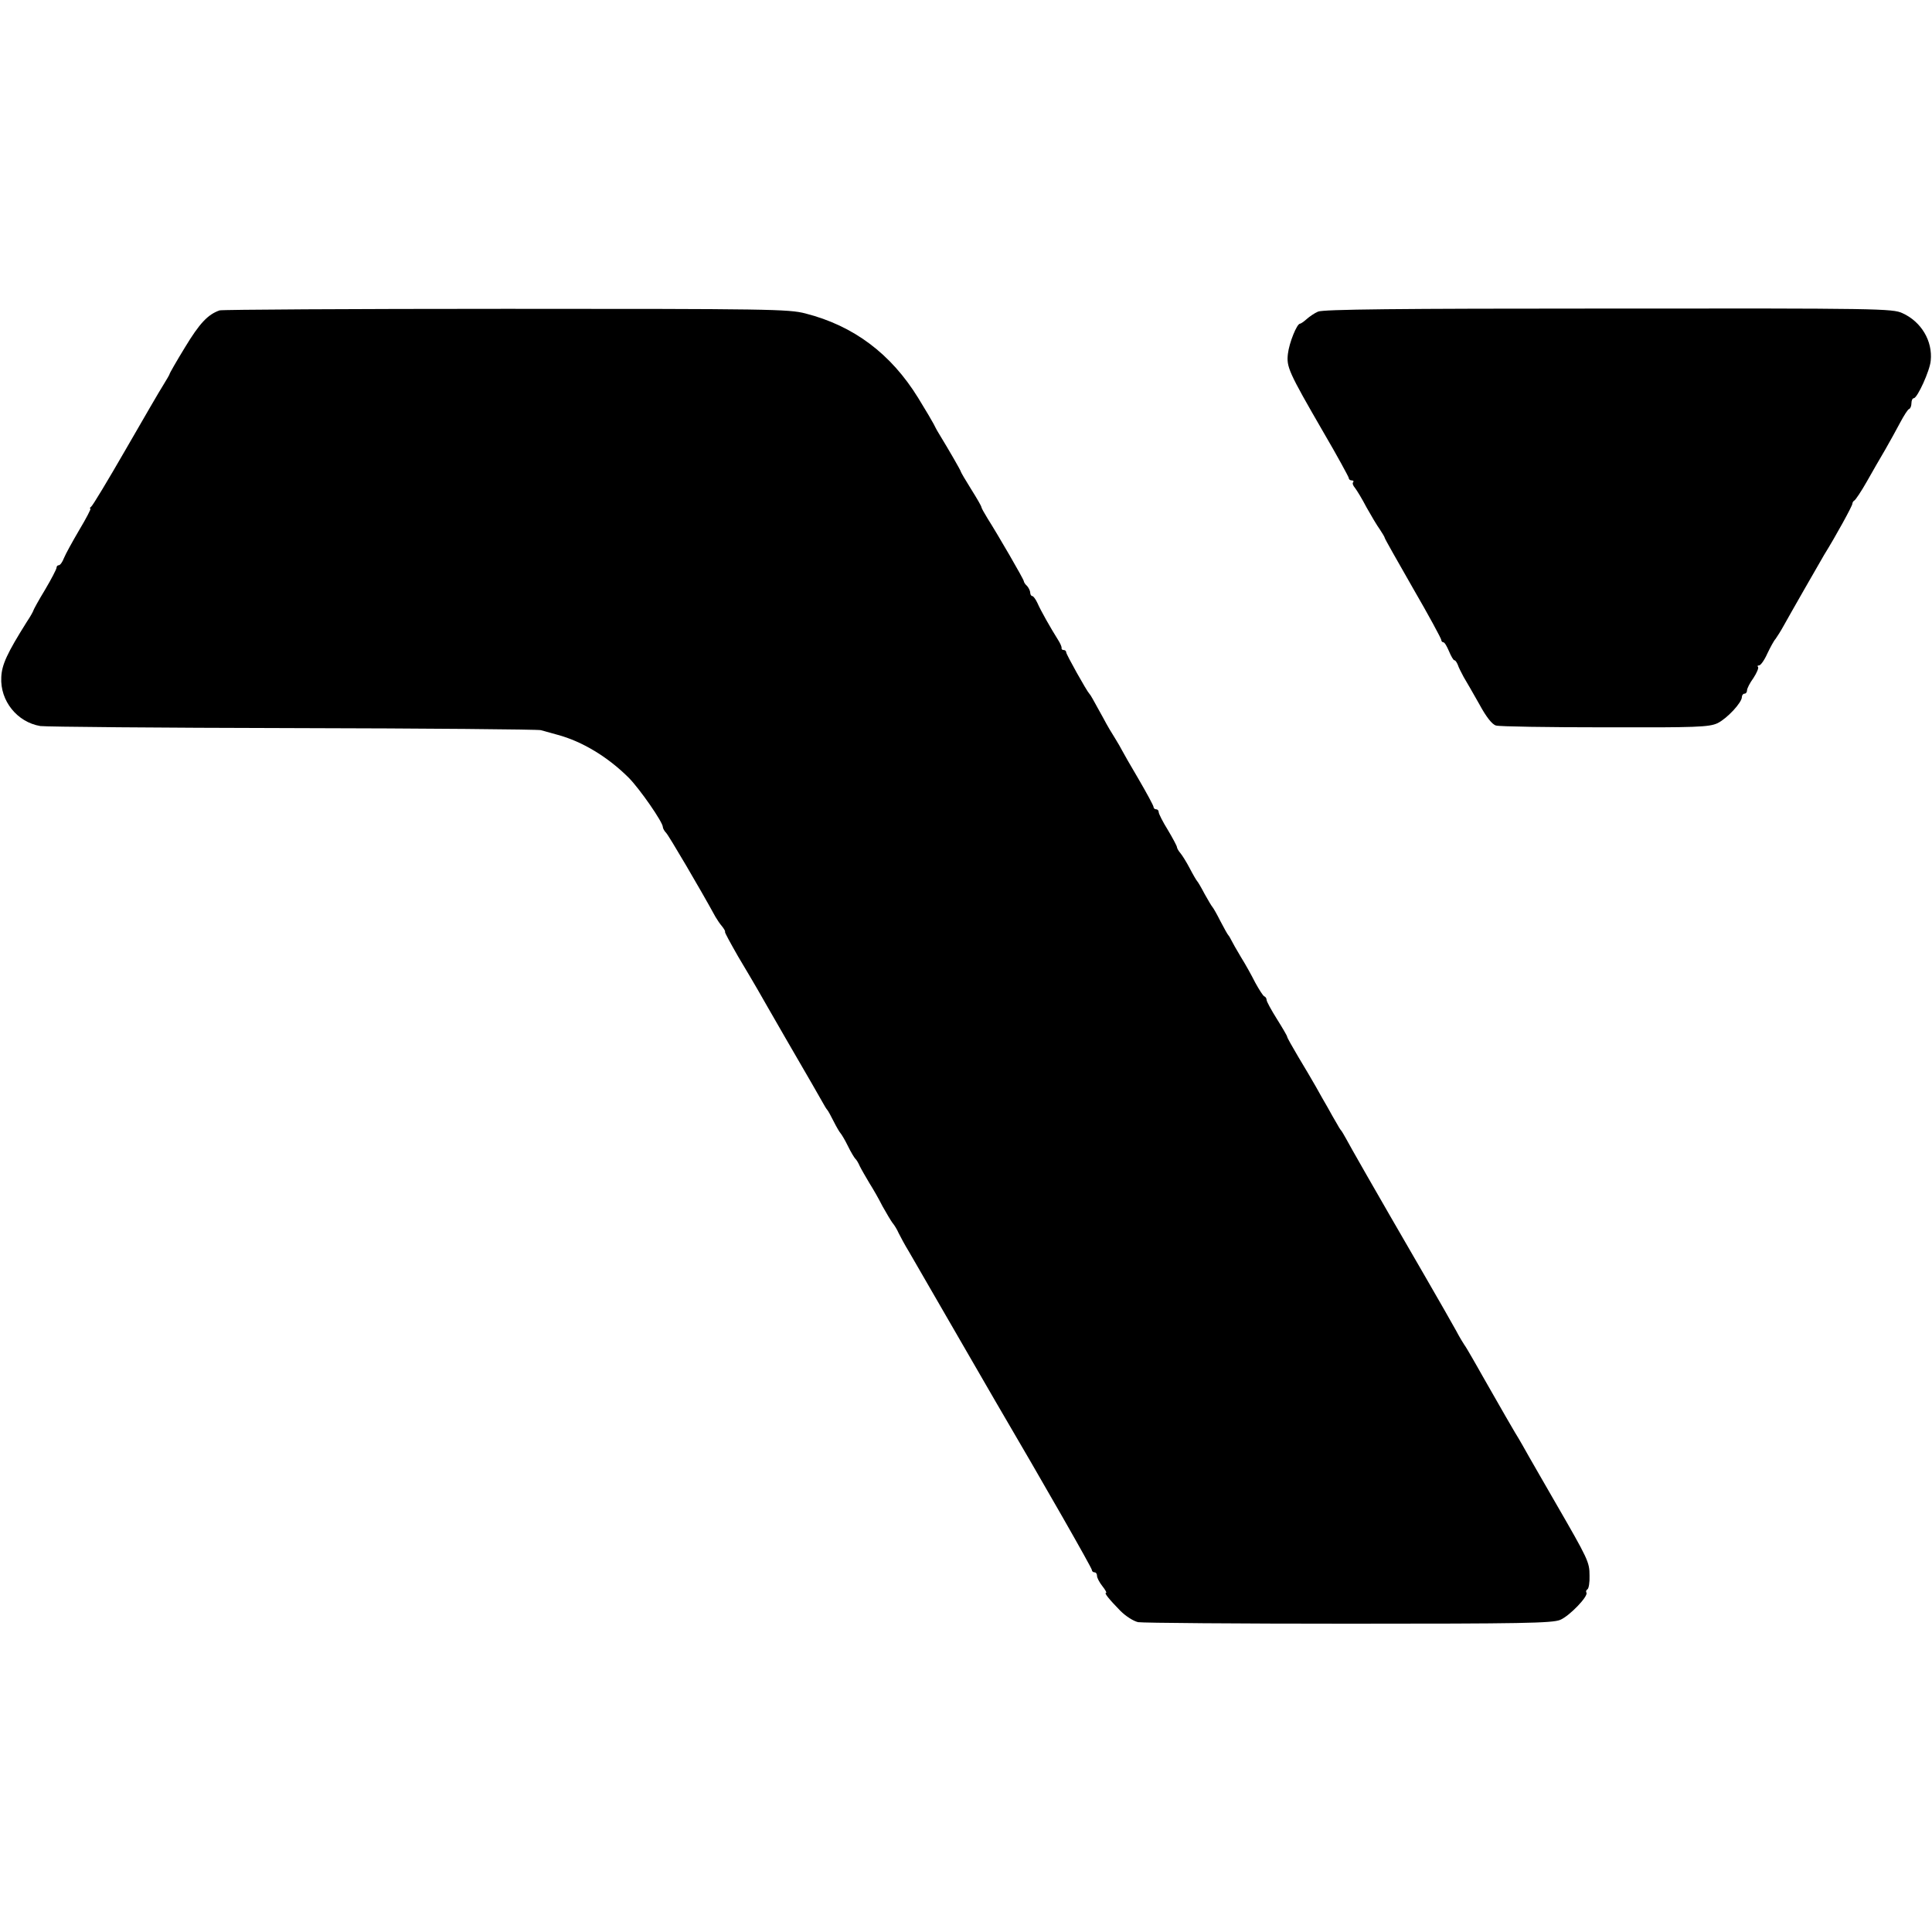
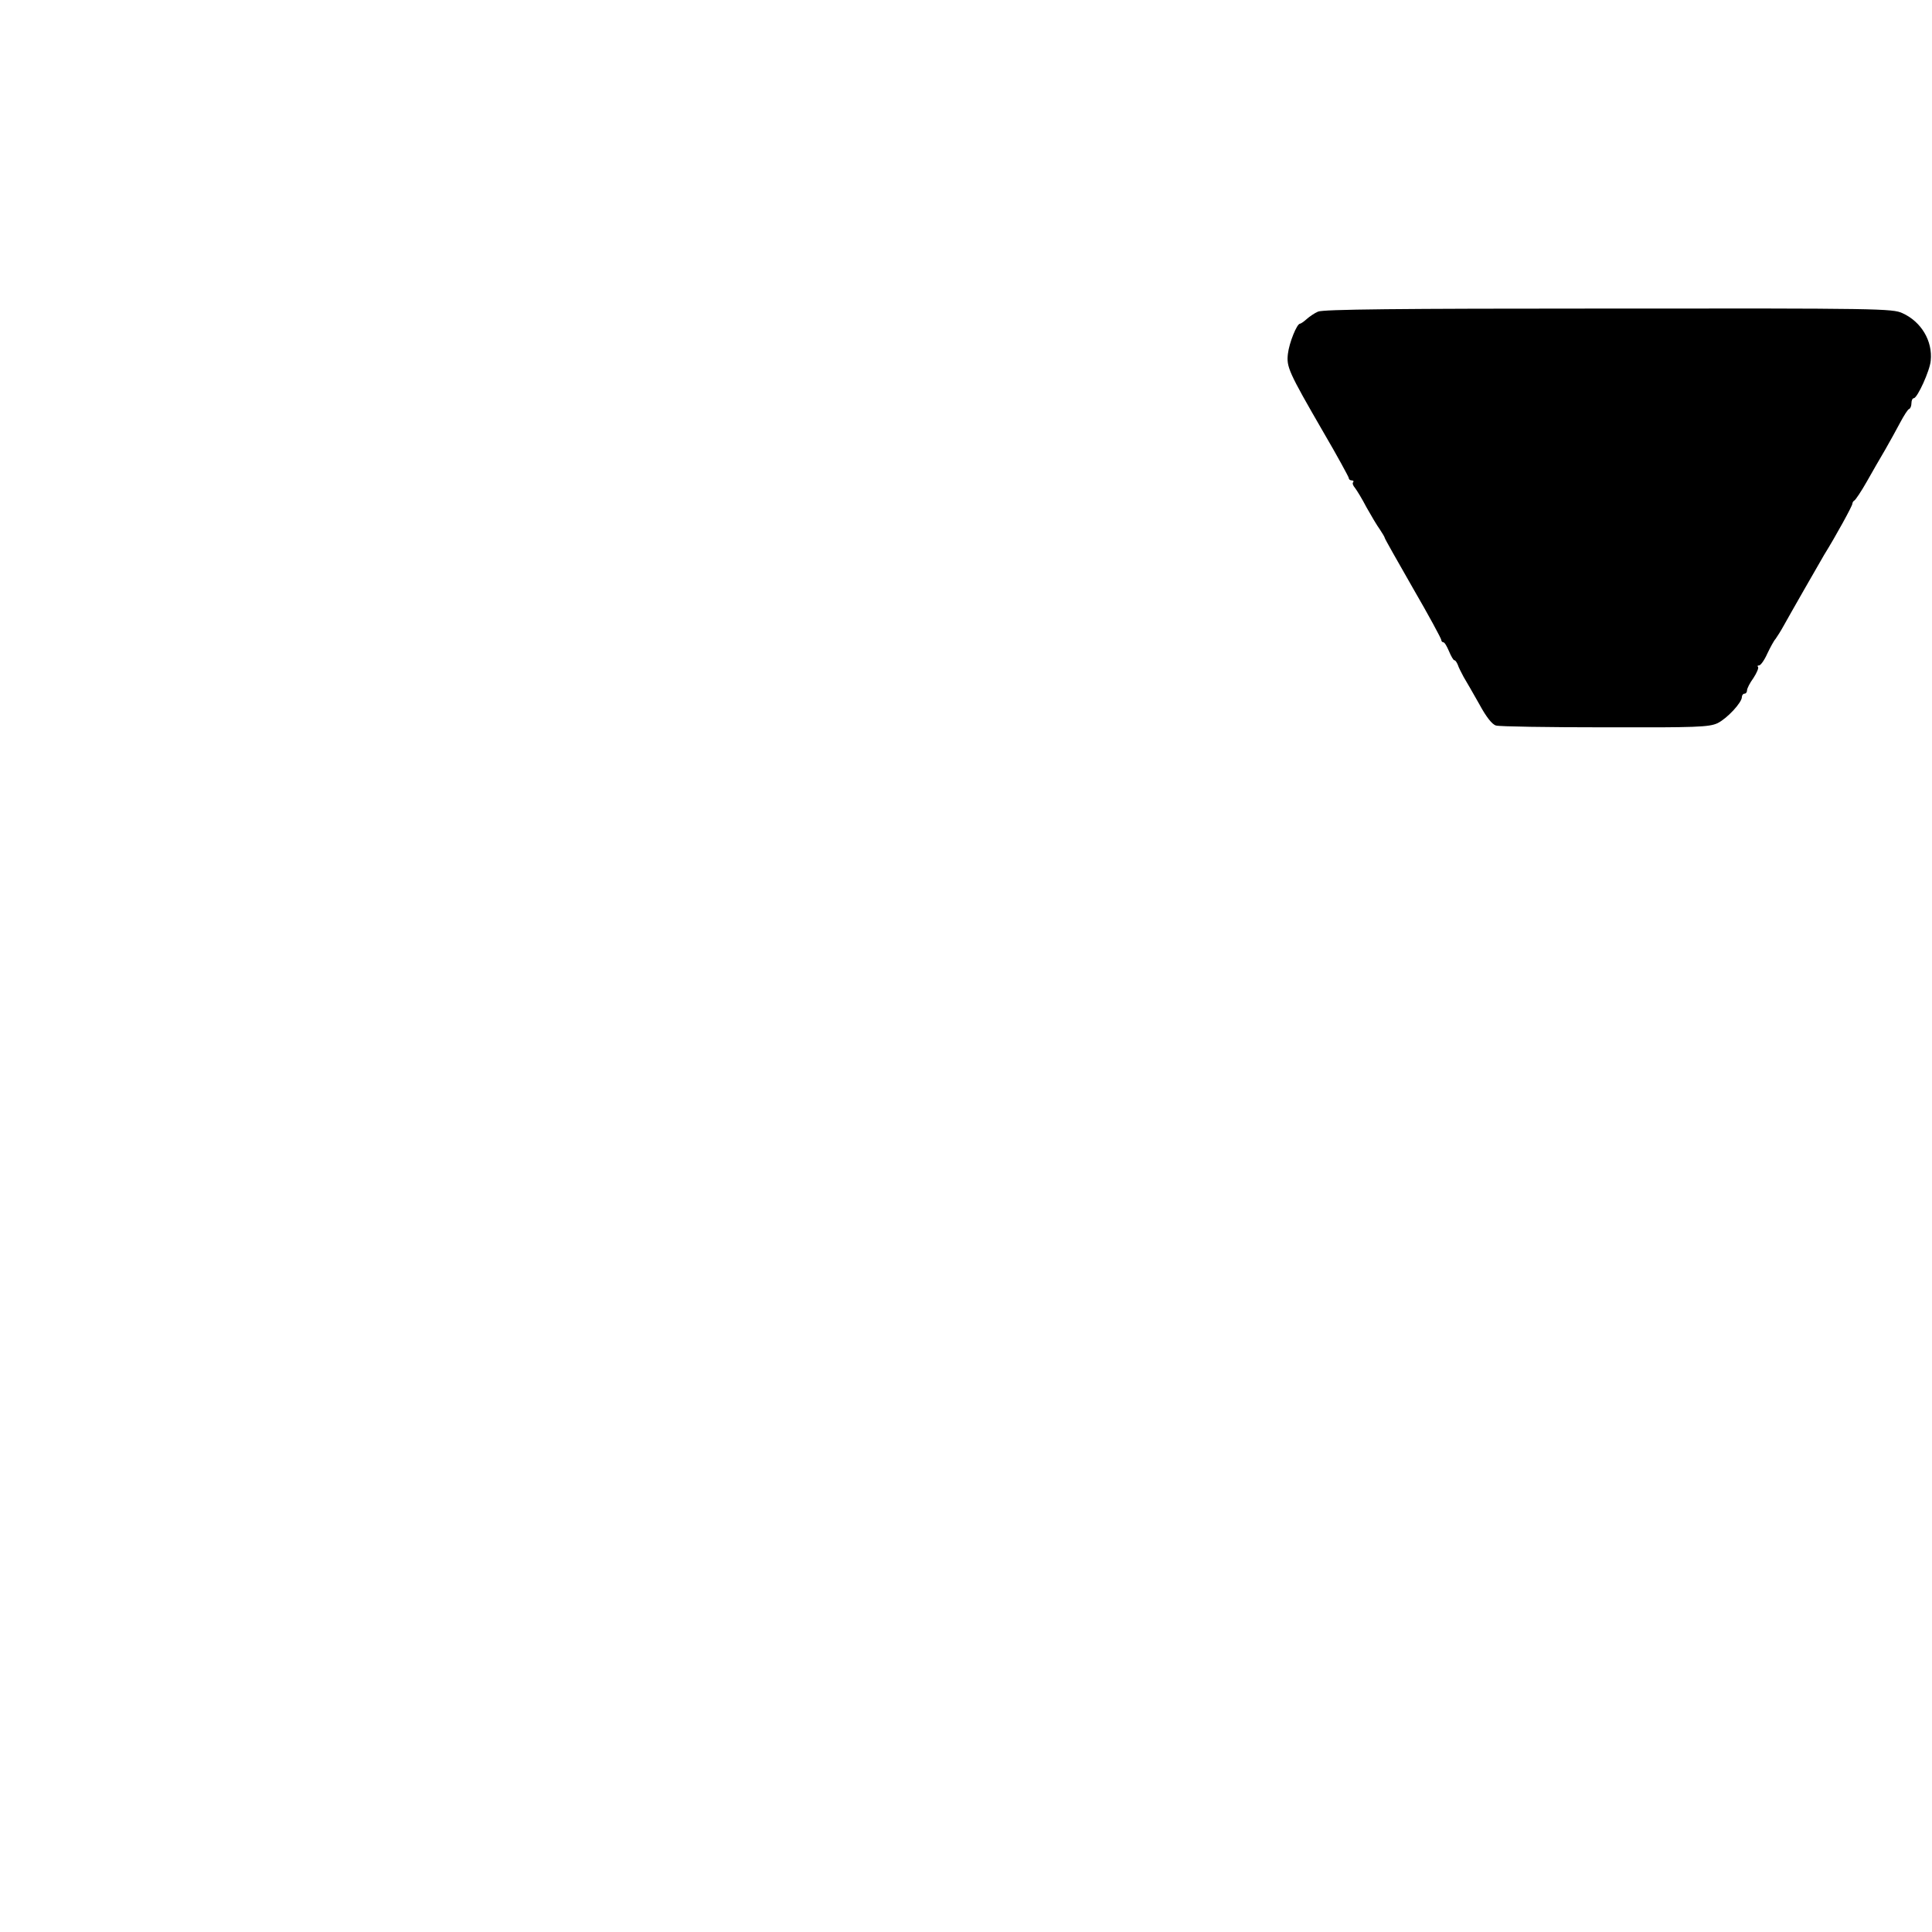
<svg xmlns="http://www.w3.org/2000/svg" version="1.0" width="752pt" height="752pt" viewBox="0 0 752 752" preserveAspectRatio="xMidYMid meet">
  <g transform="translate(0,752) scale(0.1,-0.1)" fill="#000000" stroke="none">
-     <path d="M855 6312 c-46 -16 -78 -50 -135 -144 -33 -54 -60 -101 -60 -104 0 -2 -11 -21 -24 -42 -13 -20 -79 -134 -147 -252 -68 -118 -128 -218 -134 -222 -5 -4 -7 -8 -3 -8 3 0 -16 -37 -43 -82 -27 -46 -54 -95 -60 -110 -6 -16 -15 -28 -20 -28 -5 0 -9 -4 -9 -10 0 -5 -20 -44 -45 -86 -25 -41 -45 -78 -45 -80 0 -2 -11 -23 -26 -45 -76 -121 -97 -166 -99 -215 -5 -92 62 -175 152 -190 21 -3 463 -7 983 -8 520 -1 954 -5 965 -8 11 -3 40 -11 65 -18 97 -26 197 -87 278 -168 43 -44 132 -172 132 -191 0 -5 6 -16 13 -23 10 -10 133 -219 192 -327 6 -10 17 -27 25 -36 8 -10 14 -20 12 -22 -2 -2 22 -45 51 -96 30 -50 64 -108 75 -127 11 -19 61 -107 112 -195 100 -172 121 -209 142 -246 7 -13 15 -26 18 -29 3 -3 14 -23 25 -45 11 -22 23 -42 26 -45 3 -3 17 -25 29 -50 12 -25 26 -47 29 -50 4 -3 12 -16 18 -30 7 -14 24 -43 37 -65 14 -22 37 -62 51 -90 15 -27 33 -57 39 -65 7 -8 18 -26 24 -40 7 -14 24 -46 40 -72 15 -26 85 -147 156 -270 71 -123 152 -263 181 -313 193 -329 375 -648 375 -656 0 -5 5 -9 10 -9 6 0 10 -6 10 -14 0 -7 9 -25 21 -40 11 -14 18 -26 14 -26 -8 0 12 -25 56 -70 21 -21 51 -40 69 -44 18 -3 387 -6 820 -6 670 0 793 2 823 15 36 15 110 92 102 106 -3 4 -1 10 4 13 5 3 9 27 8 53 0 53 -5 63 -132 283 -43 74 -89 155 -103 179 -14 25 -38 68 -55 95 -28 48 -38 65 -87 151 -11 19 -29 51 -40 70 -11 19 -29 52 -41 72 -12 21 -25 43 -29 48 -4 6 -19 30 -32 55 -14 25 -67 119 -120 210 -218 376 -292 507 -307 535 -9 16 -18 32 -21 35 -3 3 -11 16 -18 29 -8 13 -23 40 -34 60 -12 20 -32 56 -46 81 -14 25 -45 77 -69 117 -23 39 -43 74 -43 78 0 3 -18 34 -40 69 -22 35 -40 68 -40 74 0 6 -4 12 -9 14 -5 2 -20 26 -35 53 -14 28 -39 73 -56 100 -17 28 -33 57 -37 65 -4 8 -9 17 -12 20 -3 3 -17 28 -31 55 -14 28 -28 52 -31 55 -3 3 -16 25 -30 50 -13 25 -26 47 -29 50 -3 3 -16 25 -29 50 -13 25 -30 52 -37 60 -7 8 -13 19 -13 23 0 4 -16 34 -35 66 -20 32 -36 64 -36 70 0 6 -4 11 -10 11 -5 0 -10 4 -10 9 0 5 -26 53 -58 108 -32 54 -61 105 -65 113 -4 8 -16 29 -26 45 -11 17 -32 52 -46 79 -44 80 -50 91 -55 96 -10 10 -90 153 -90 161 0 5 -4 9 -10 9 -5 0 -9 3 -8 8 1 4 -5 18 -14 32 -29 46 -68 115 -80 143 -7 15 -16 27 -20 27 -4 0 -8 6 -8 13 0 7 -6 19 -12 26 -7 6 -13 15 -13 19 0 7 -101 181 -141 244 -13 21 -24 41 -24 44 0 4 -18 35 -40 70 -22 35 -40 66 -40 68 0 4 -45 82 -87 151 -7 11 -15 27 -19 35 -4 8 -31 54 -60 101 -106 172 -251 281 -439 329 -65 17 -142 18 -1165 18 -602 0 -1104 -3 -1115 -6z" />
-     <path d="M5130 6307 c-14 -6 -34 -20 -44 -29 -11 -10 -23 -18 -26 -18 -12 0 -42 -74 -47 -117 -6 -51 2 -70 138 -305 55 -94 99 -175 99 -179 0 -5 5 -9 12 -9 6 0 8 -3 5 -7 -4 -3 -1 -13 7 -22 7 -9 28 -43 45 -76 18 -32 41 -71 52 -86 10 -15 19 -30 19 -33 0 -3 50 -91 110 -196 61 -105 110 -196 110 -201 0 -5 4 -9 8 -9 5 0 14 -16 22 -35 8 -19 17 -35 21 -35 4 0 9 -8 13 -17 3 -10 14 -31 23 -48 10 -16 37 -64 61 -106 27 -50 50 -79 65 -83 12 -4 203 -7 424 -7 359 -1 405 1 438 16 37 18 95 80 95 102 0 7 5 13 10 13 6 0 10 6 10 13 0 7 11 29 25 48 13 20 21 39 18 43 -4 3 -2 6 4 6 6 0 21 21 32 46 12 25 26 51 32 57 5 7 20 30 32 52 22 40 140 246 157 275 46 74 110 191 110 199 0 5 4 11 8 13 4 2 26 34 48 73 21 38 54 94 72 125 17 30 44 78 58 105 15 28 30 52 35 53 5 2 9 12 9 23 0 10 4 19 9 19 14 0 63 108 66 146 8 77 -37 152 -110 185 -38 18 -94 19 -1145 18 -821 0 -1111 -3 -1130 -12z" />
+     <path d="M5130 6307 c-14 -6 -34 -20 -44 -29 -11 -10 -23 -18 -26 -18 -12 0 -42 -74 -47 -117 -6 -51 2 -70 138 -305 55 -94 99 -175 99 -179 0 -5 5 -9 12 -9 6 0 8 -3 5 -7 -4 -3 -1 -13 7 -22 7 -9 28 -43 45 -76 18 -32 41 -71 52 -86 10 -15 19 -30 19 -33 0 -3 50 -91 110 -196 61 -105 110 -196 110 -201 0 -5 4 -9 8 -9 5 0 14 -16 22 -35 8 -19 17 -35 21 -35 4 0 9 -8 13 -17 3 -10 14 -31 23 -48 10 -16 37 -64 61 -106 27 -50 50 -79 65 -83 12 -4 203 -7 424 -7 359 -1 405 1 438 16 37 18 95 80 95 102 0 7 5 13 10 13 6 0 10 6 10 13 0 7 11 29 25 48 13 20 21 39 18 43 -4 3 -2 6 4 6 6 0 21 21 32 46 12 25 26 51 32 57 5 7 20 30 32 52 22 40 140 246 157 275 46 74 110 191 110 199 0 5 4 11 8 13 4 2 26 34 48 73 21 38 54 94 72 125 17 30 44 78 58 105 15 28 30 52 35 53 5 2 9 12 9 23 0 10 4 19 9 19 14 0 63 108 66 146 8 77 -37 152 -110 185 -38 18 -94 19 -1145 18 -821 0 -1111 -3 -1130 -12" />
  </g>
</svg>